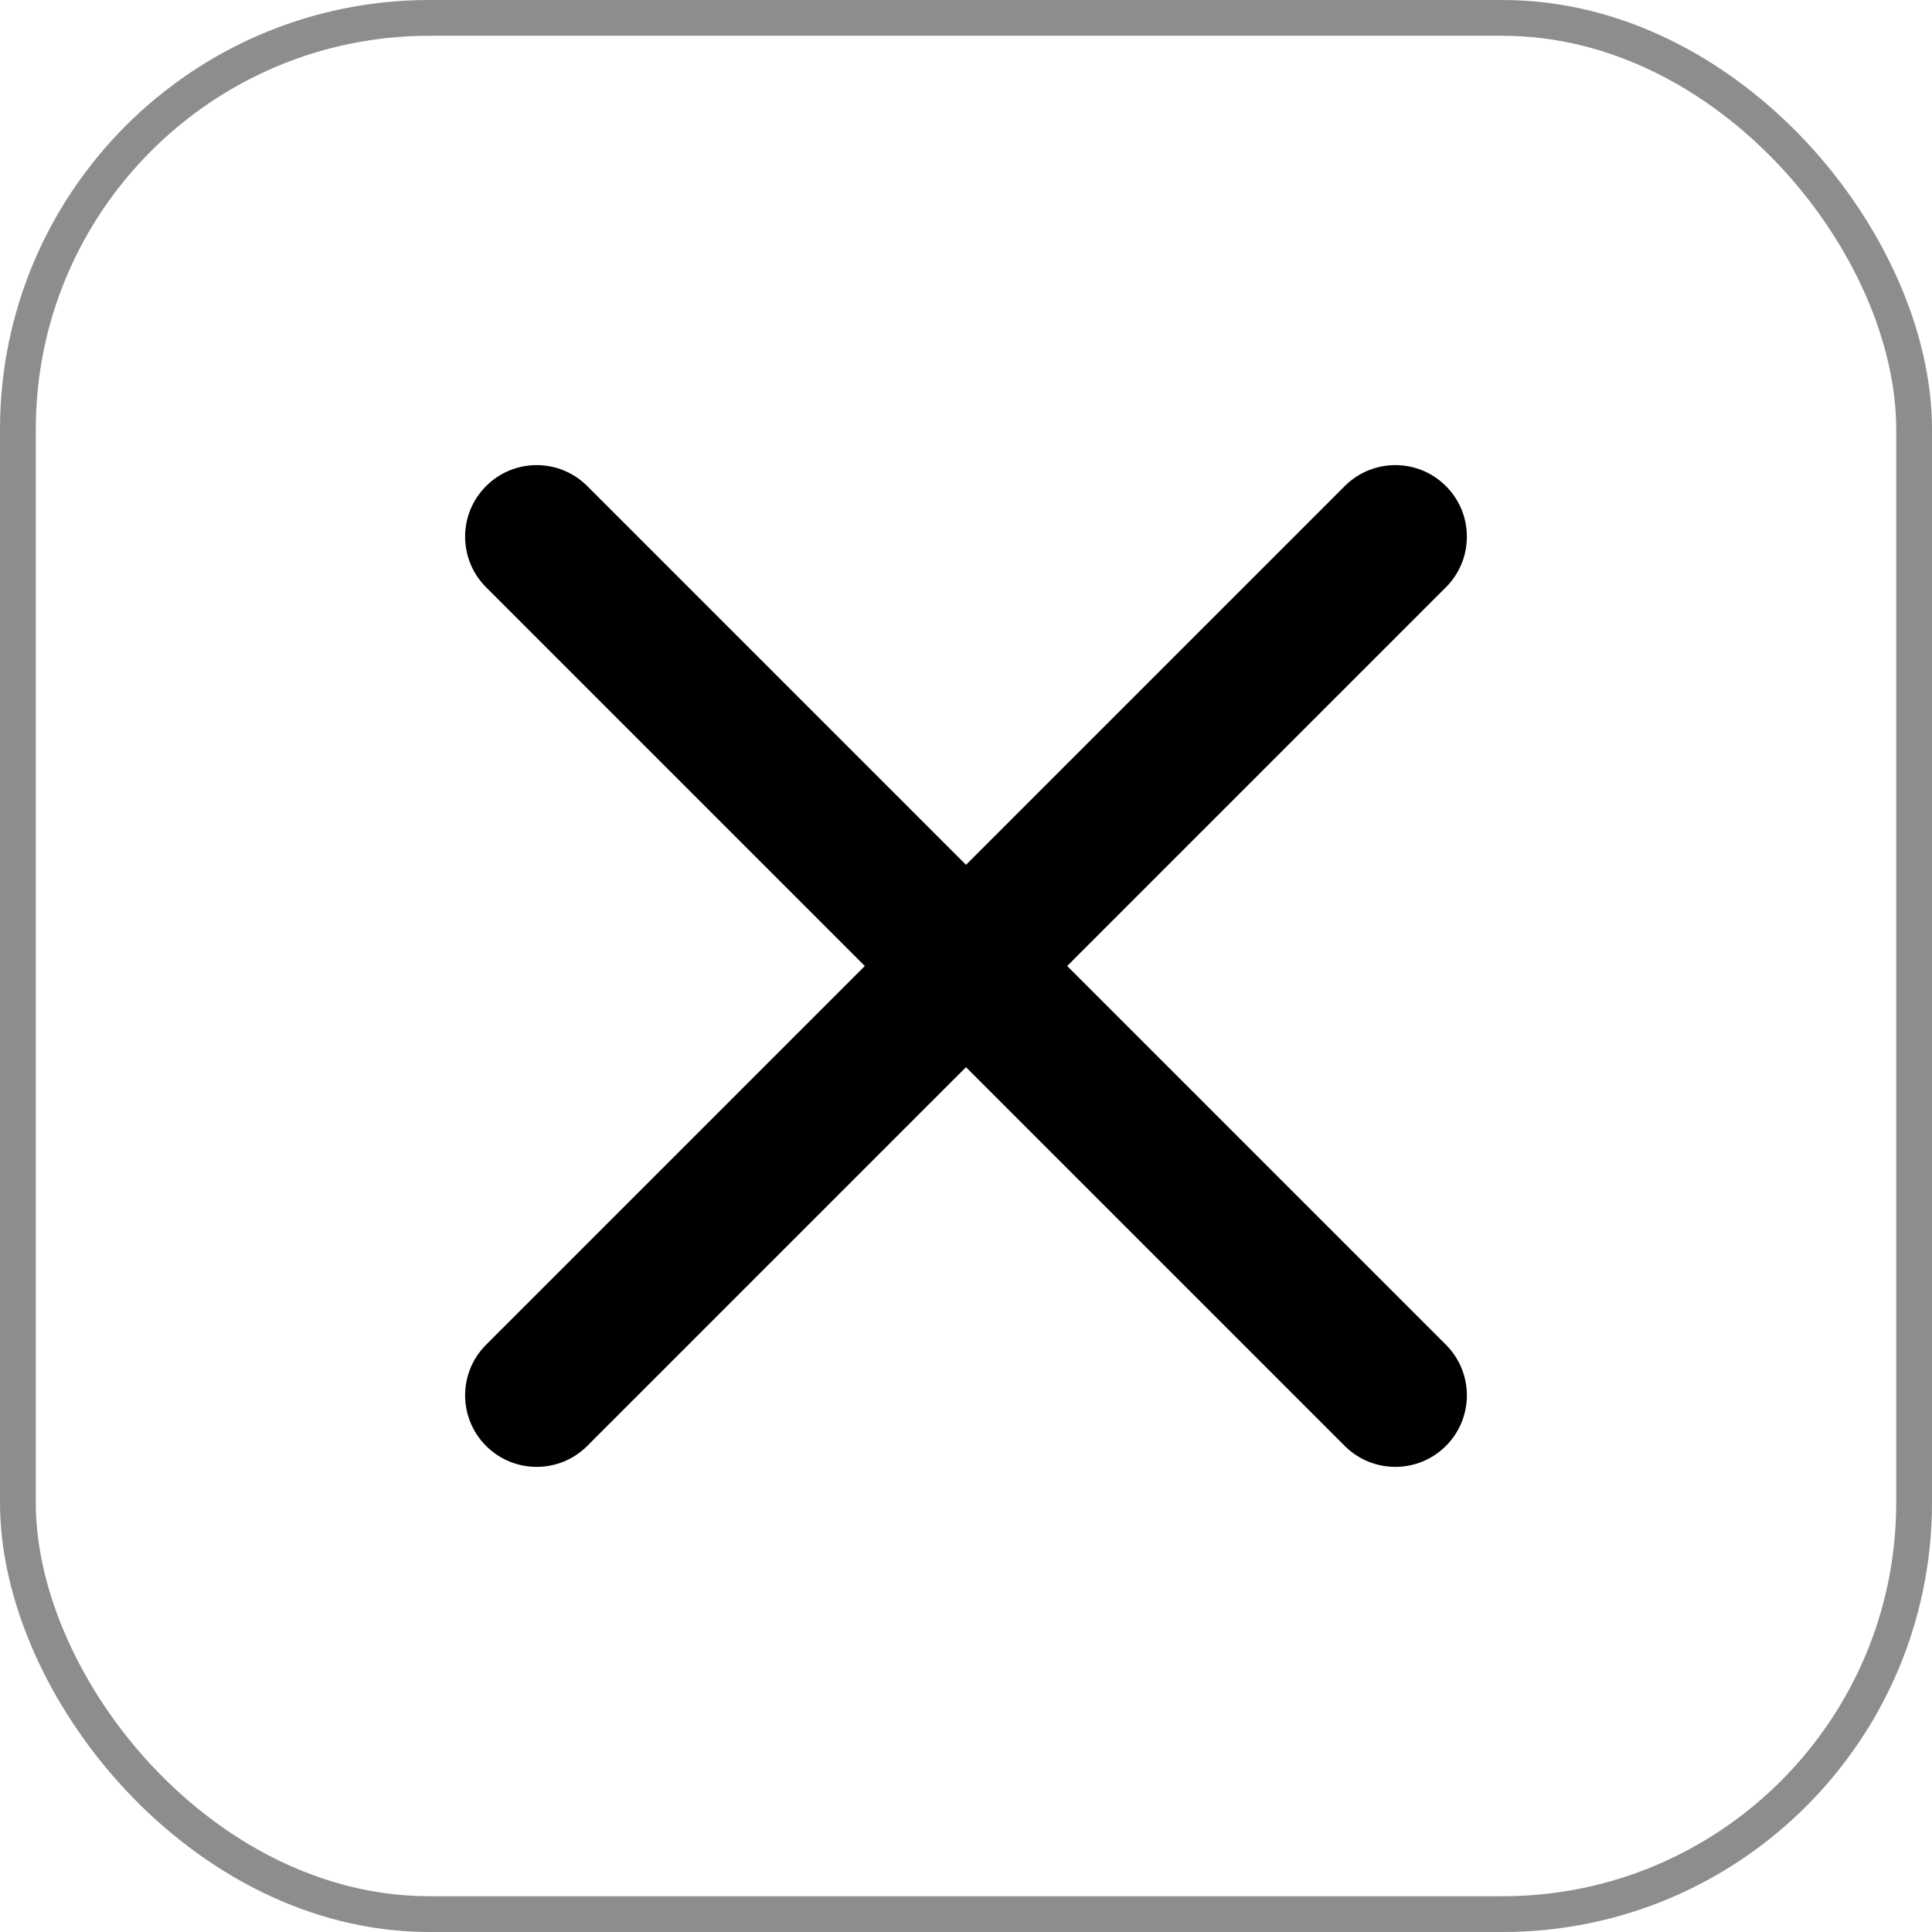
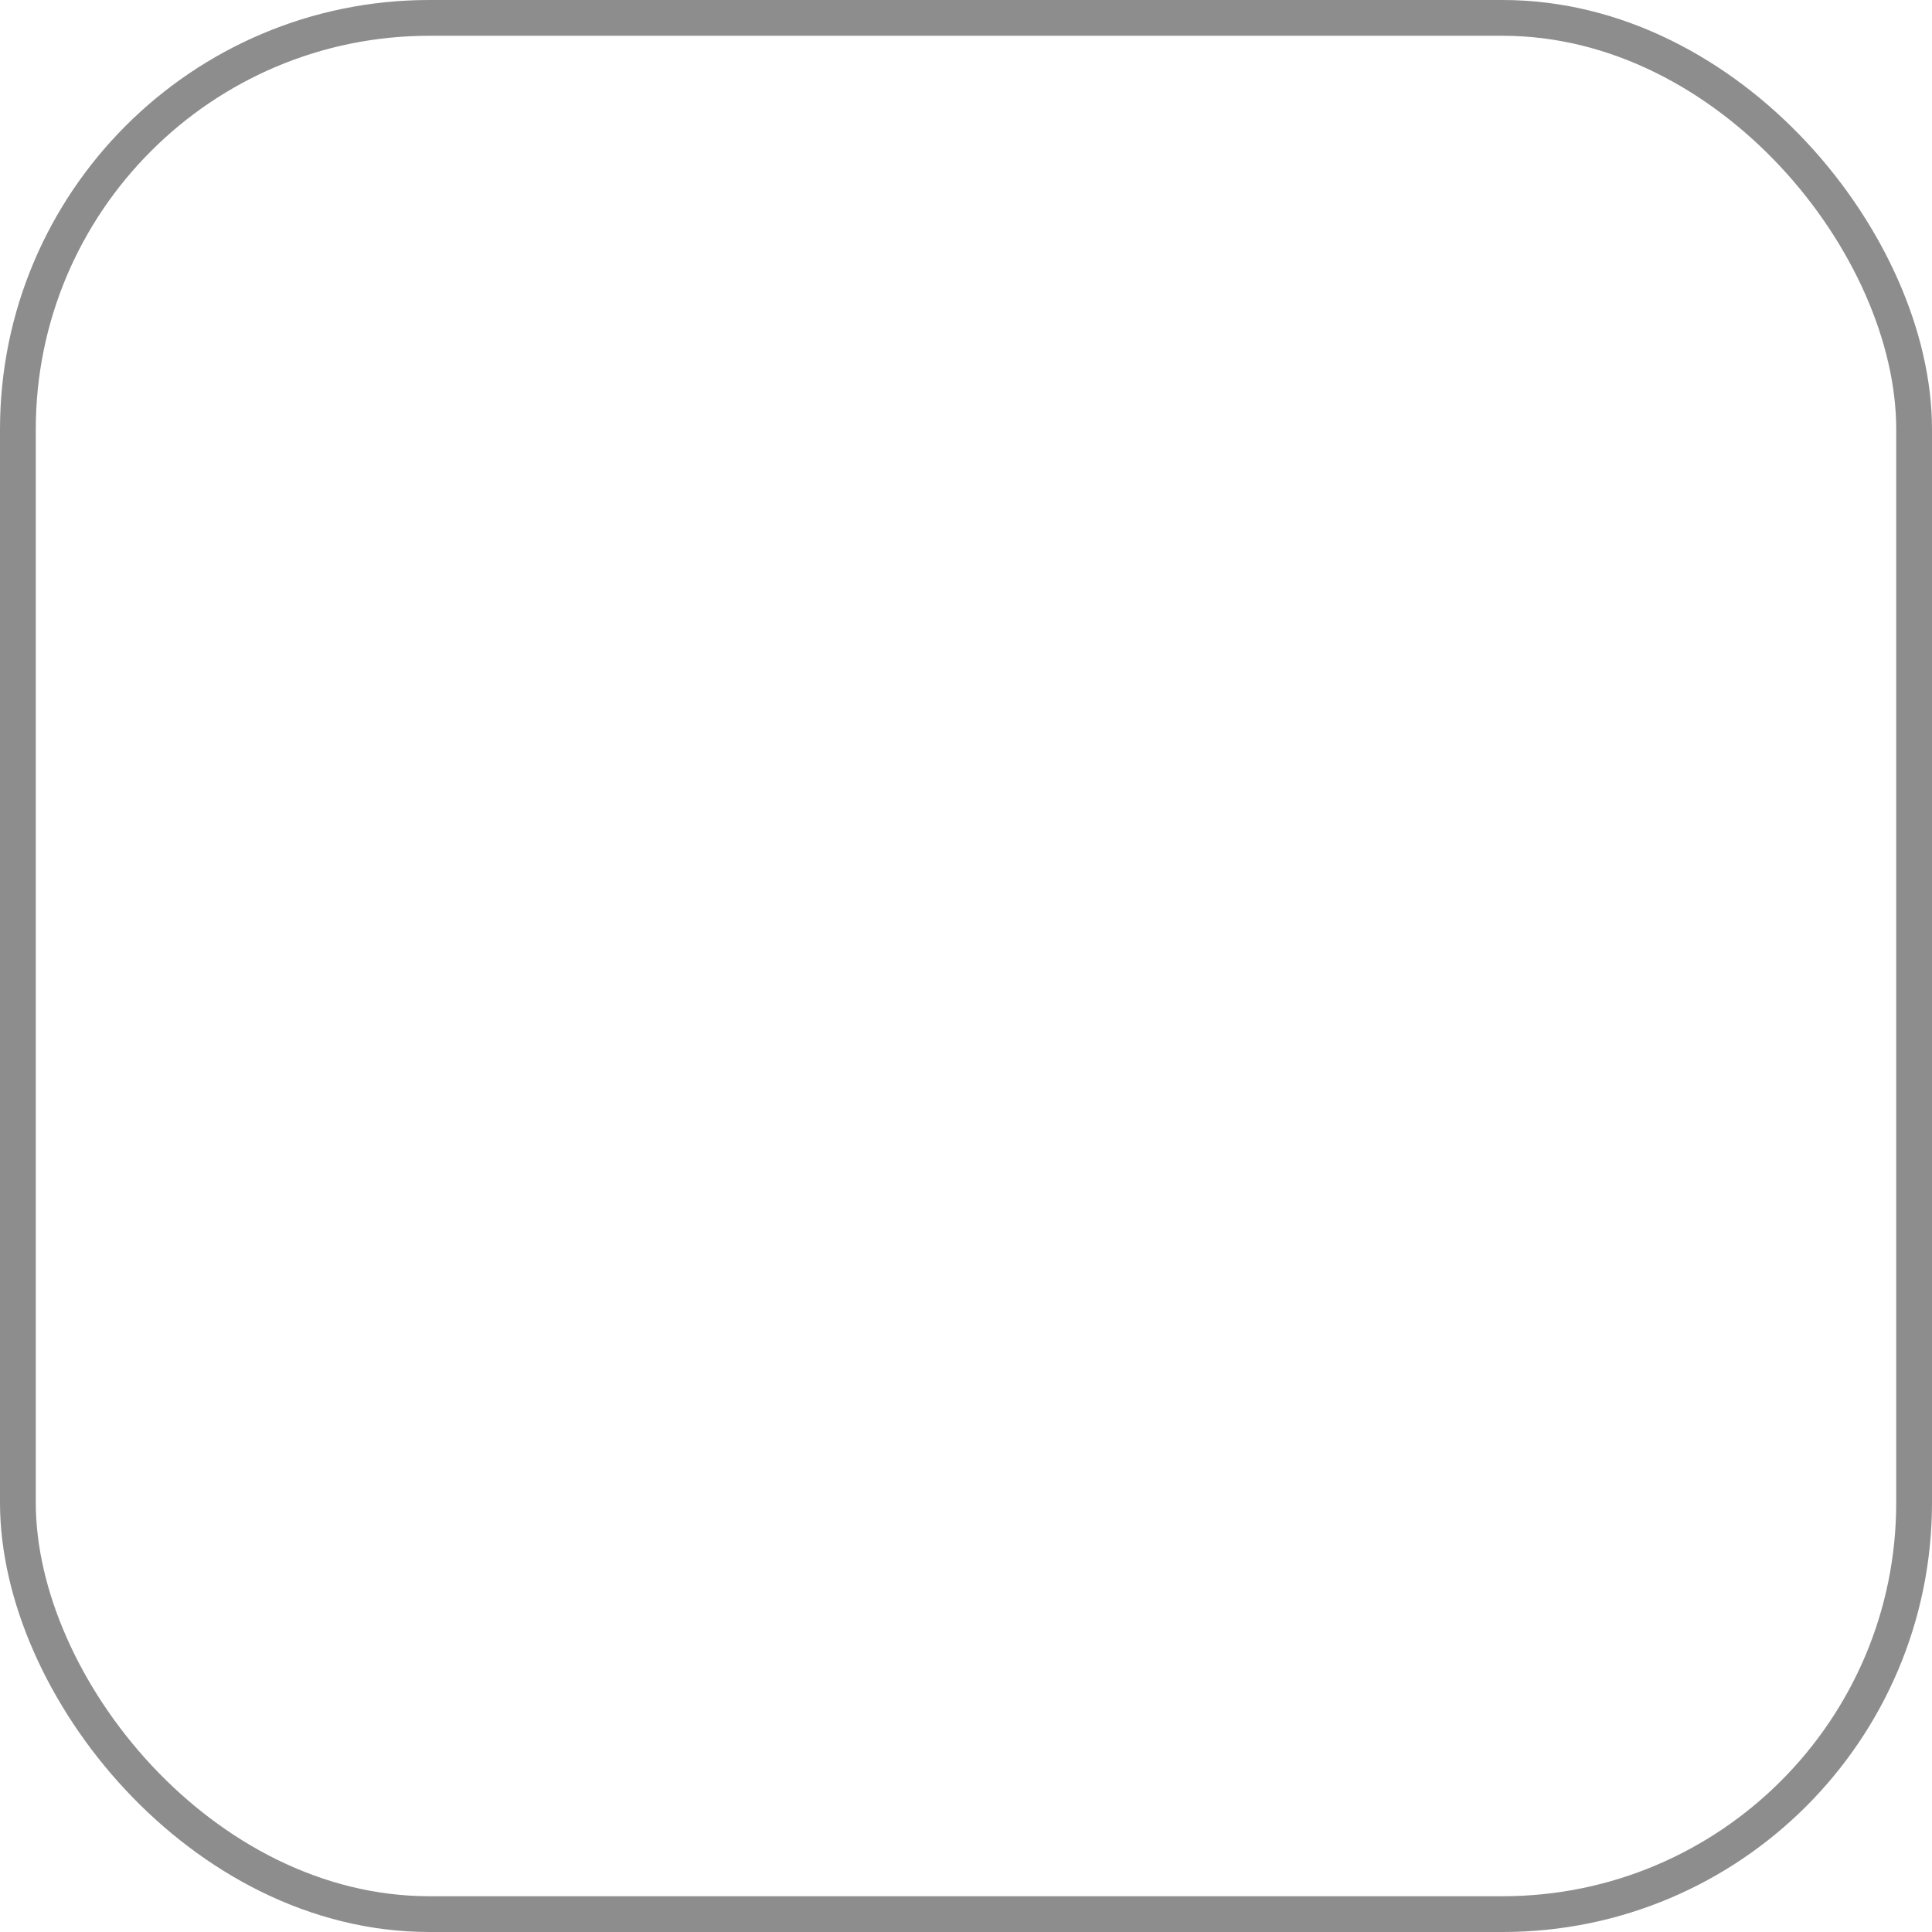
<svg xmlns="http://www.w3.org/2000/svg" width="54" height="54" viewBox="0 0 54 54" fill="none">
  <rect x="0.5" y="0.5" width="53" height="53" rx="11.5" stroke="#8D8D8D" />
-   <path fill-rule="evenodd" clip-rule="evenodd" d="M13.586 13.586C14.367 12.805 15.633 12.805 16.414 13.586L27 24.172L37.586 13.586C38.367 12.805 39.633 12.805 40.414 13.586C41.195 14.367 41.195 15.633 40.414 16.414L29.828 27L40.414 37.586C41.195 38.367 41.195 39.633 40.414 40.414C39.633 41.195 38.367 41.195 37.586 40.414L27 29.828L16.414 40.414C15.633 41.195 14.367 41.195 13.586 40.414C12.805 39.633 12.805 38.367 13.586 37.586L24.172 27L13.586 16.414C12.805 15.633 12.805 14.367 13.586 13.586Z" fill="black" />
</svg>